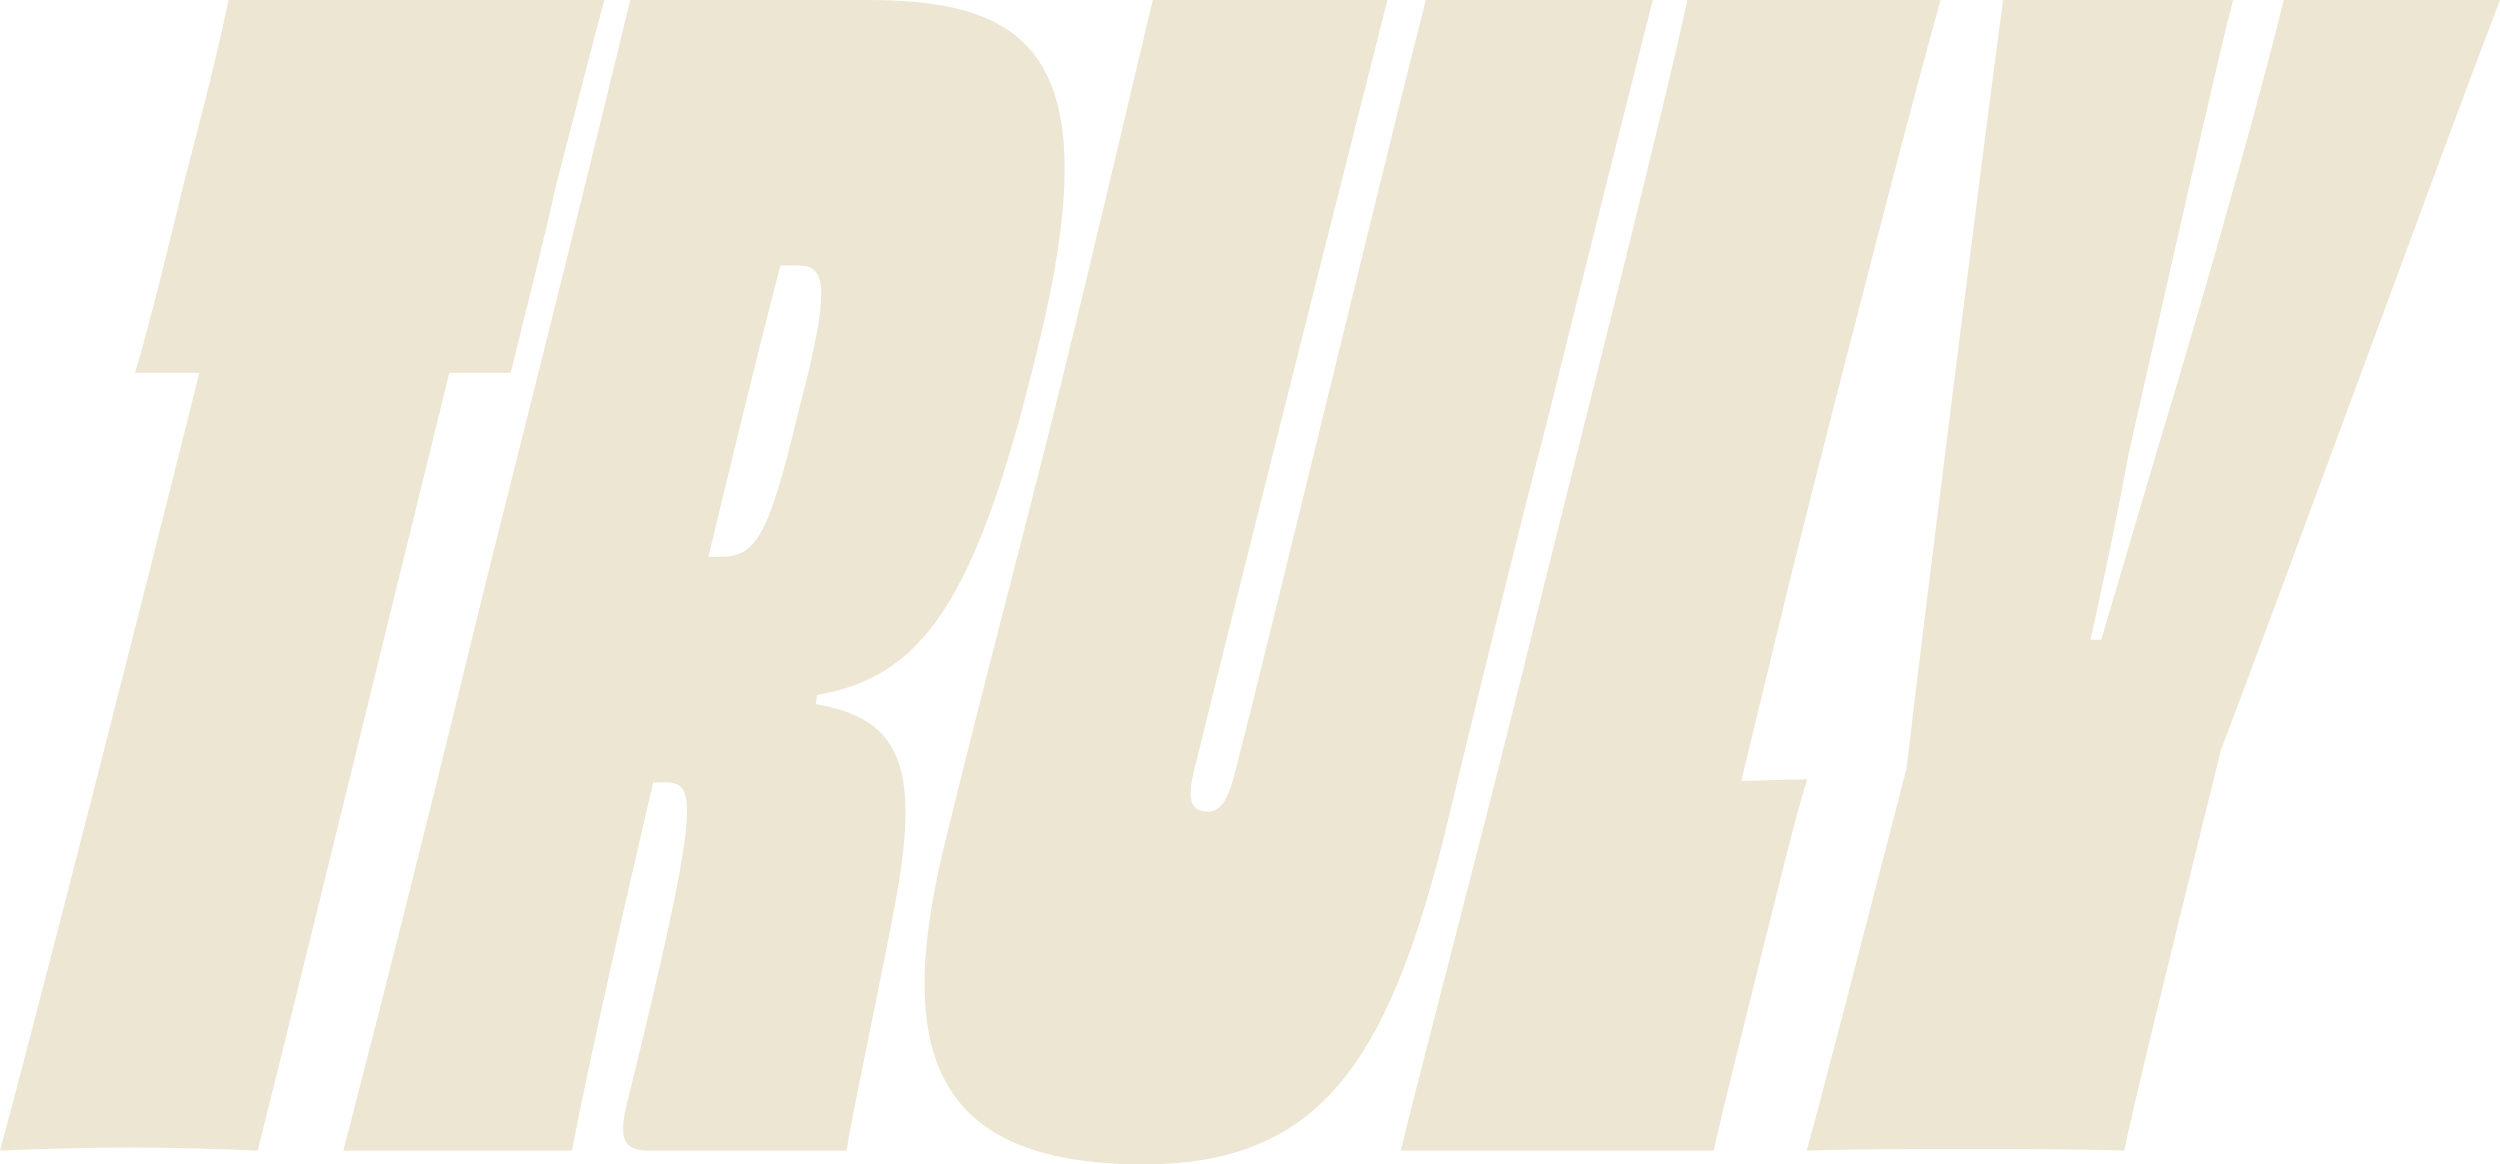
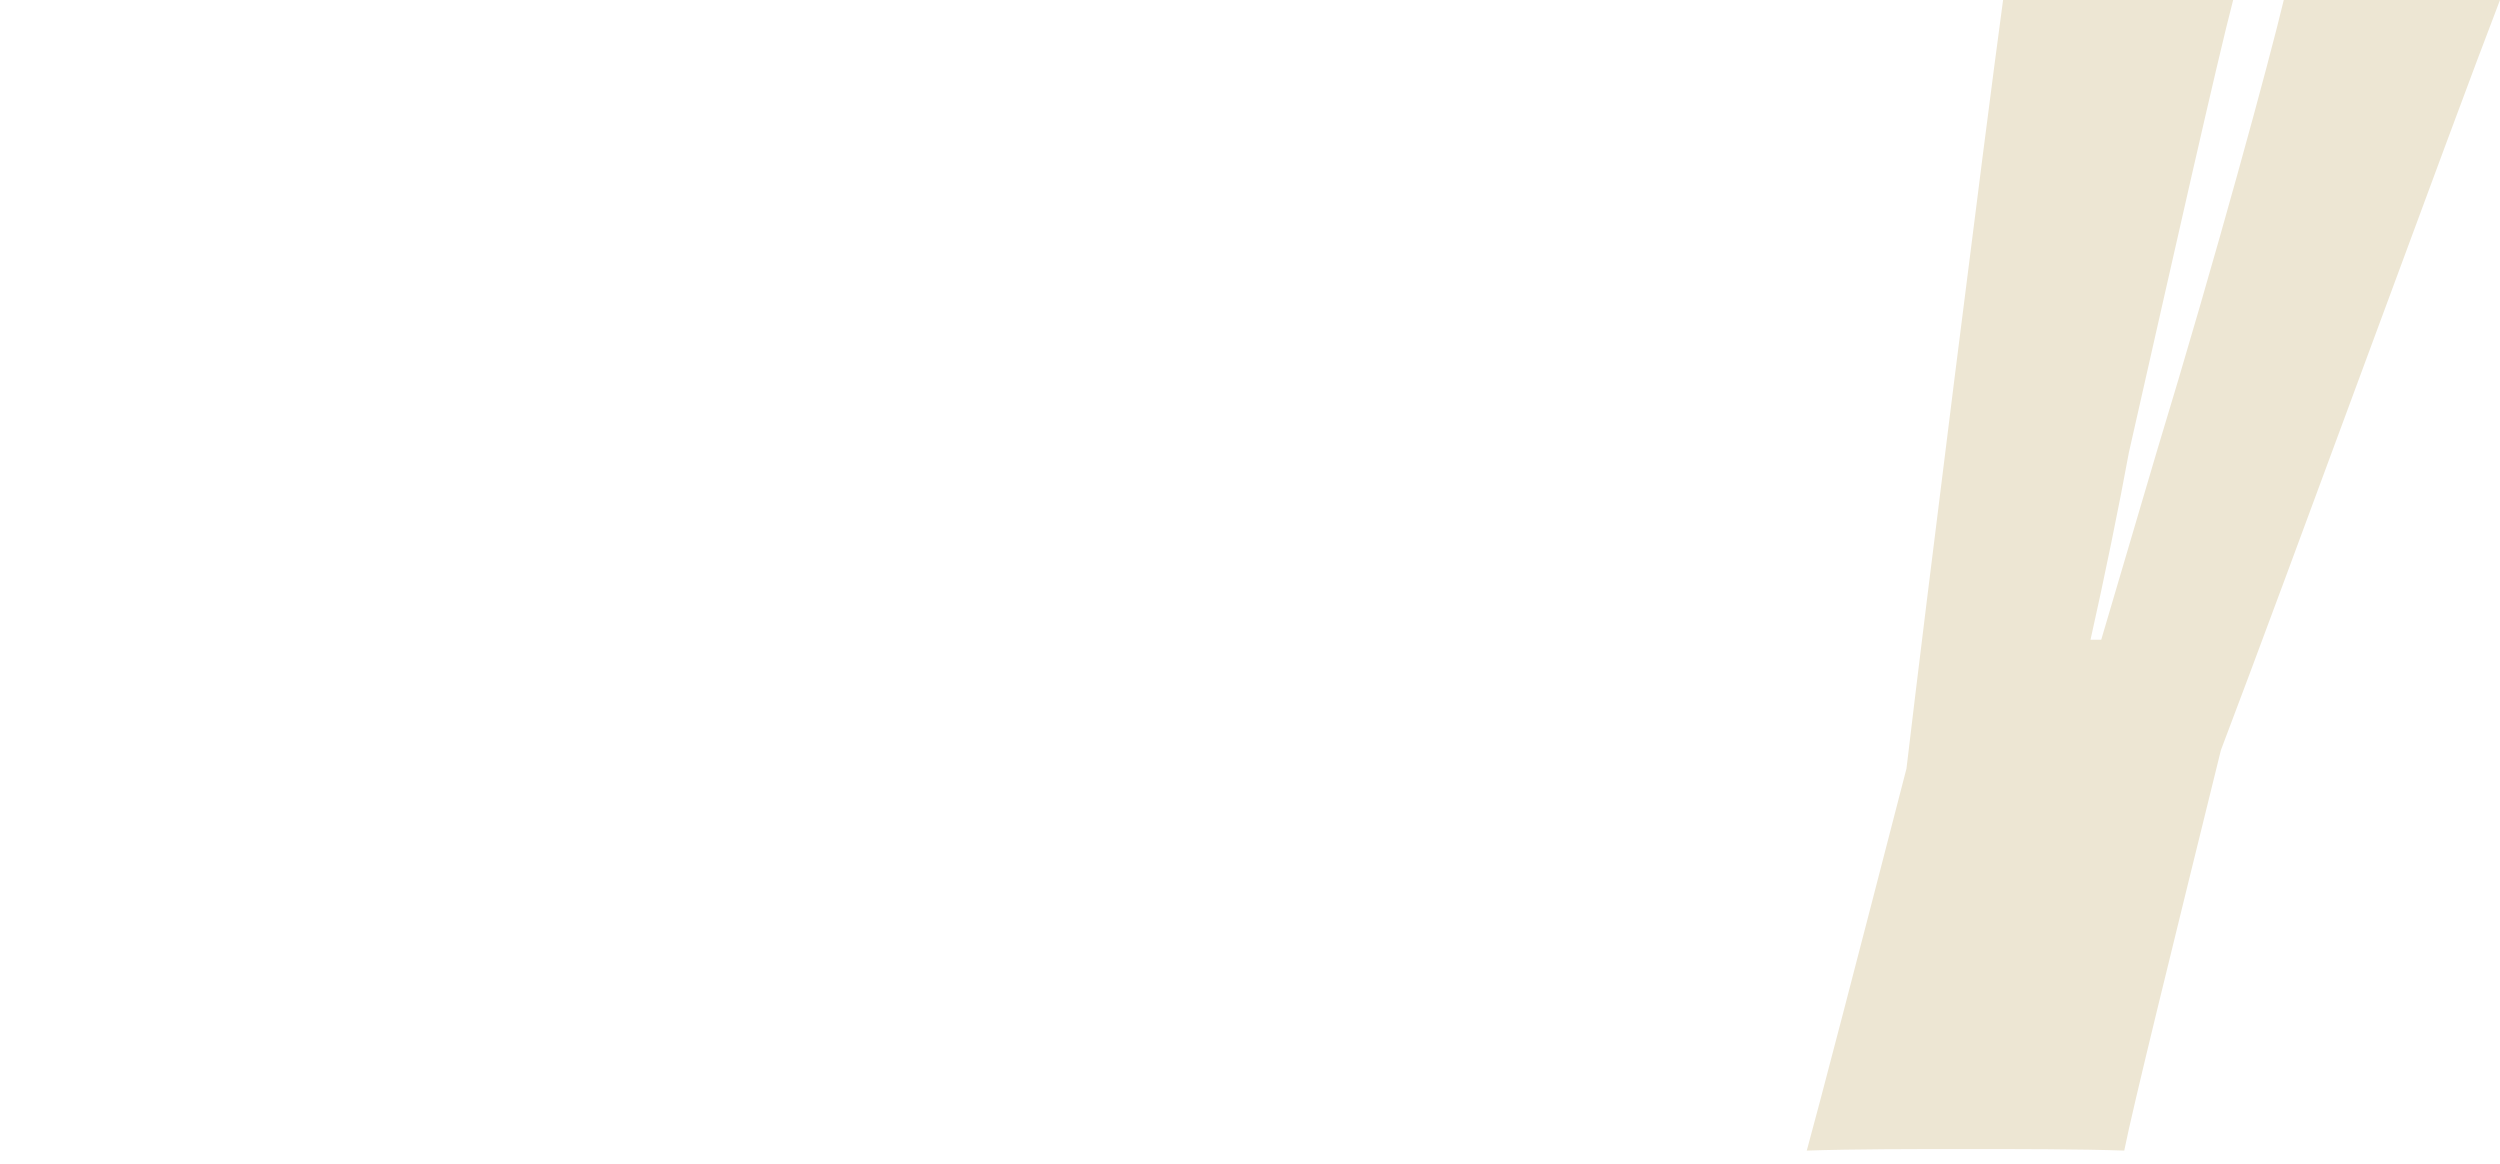
<svg xmlns="http://www.w3.org/2000/svg" width="73" height="34" viewBox="0 0 73 34" fill="none">
-   <path d="M6.673 0H17.645C17.286 1.344 16.749 3.449 16.256 5.331C15.853 7.167 15.271 9.407 14.913 10.885H13.121C10.614 21.099 8.106 31.312 7.524 33.597C6.583 33.552 4.926 33.507 3.807 33.507C2.597 33.507 1.03 33.552 0 33.597C0.627 31.312 3.269 21.099 5.822 10.885H3.941C4.389 9.407 4.926 7.167 5.374 5.331C5.867 3.449 6.404 1.344 6.673 0Z" fill="#EDE6D3" />
-   <path d="M20.686 16.261H20.999C22.074 16.261 22.432 15.723 23.328 11.96C24.313 8.242 24.089 7.75 23.283 7.75H22.79C22.029 10.661 21.357 13.483 20.686 16.261ZM18.402 0H25.343C30.18 0 32.419 1.702 30.269 10.303C28.478 17.649 26.91 19.755 23.865 20.293L23.82 20.561C26.194 20.964 26.866 22.264 26.194 26.071C25.791 28.356 25.029 31.76 24.716 33.597H18.939C18.222 33.597 18.088 33.283 18.267 32.387C20.462 23.473 20.372 22.846 19.432 22.846H19.073C18.088 27.101 17.237 30.82 16.7 33.597H10.027C11.281 28.759 12.49 23.966 14.237 16.798C16.028 9.676 17.237 4.838 18.402 0Z" fill="#EDE6D3" />
-   <path d="M41.634 0H48.262C47.366 3.539 46.47 7.078 45.172 12.319C44.365 15.41 43.112 20.472 42.126 24.593C40.469 31.044 38.499 34 33.394 34C27.035 34 26.094 30.506 27.662 24.324C28.647 20.293 29.945 15.365 30.707 12.319C32.005 7.078 32.812 3.539 33.662 0H40.514C38.678 7.257 36.349 16.44 34.871 22.488C34.648 23.383 34.782 23.697 35.275 23.697C35.633 23.697 35.857 23.383 36.081 22.488C37.603 16.485 39.798 7.257 41.634 0Z" fill="#EDE6D3" />
-   <path d="M52.366 16.53L50.844 22.801C51.426 22.801 52.098 22.756 52.769 22.756C52.366 24.055 51.918 25.982 51.471 27.729C50.978 29.7 50.396 32.029 50.038 33.597H40.902C41.529 30.999 43.41 23.966 45.156 16.798C46.947 9.676 48.56 3.225 49.276 0H56.665C55.994 2.374 54.113 9.586 52.366 16.53Z" fill="#EDE6D3" />
  <path d="M66.686 0H73C71.567 3.718 66.775 16.843 64.85 21.905C63.416 27.729 62.297 32.253 62.028 33.597C60.73 33.552 58.938 33.552 57.416 33.552C55.848 33.552 54.146 33.552 52.758 33.597C53.116 32.298 54.236 27.997 55.669 22.443C56.206 17.873 57.953 3.942 58.49 0H65.208C64.76 1.702 63.461 7.481 62.163 13.215C61.894 14.693 61.446 16.888 61.043 18.68H61.356L62.969 13.215C64.715 7.481 66.283 1.702 66.686 0Z" fill="#EDE6D3" />
</svg>